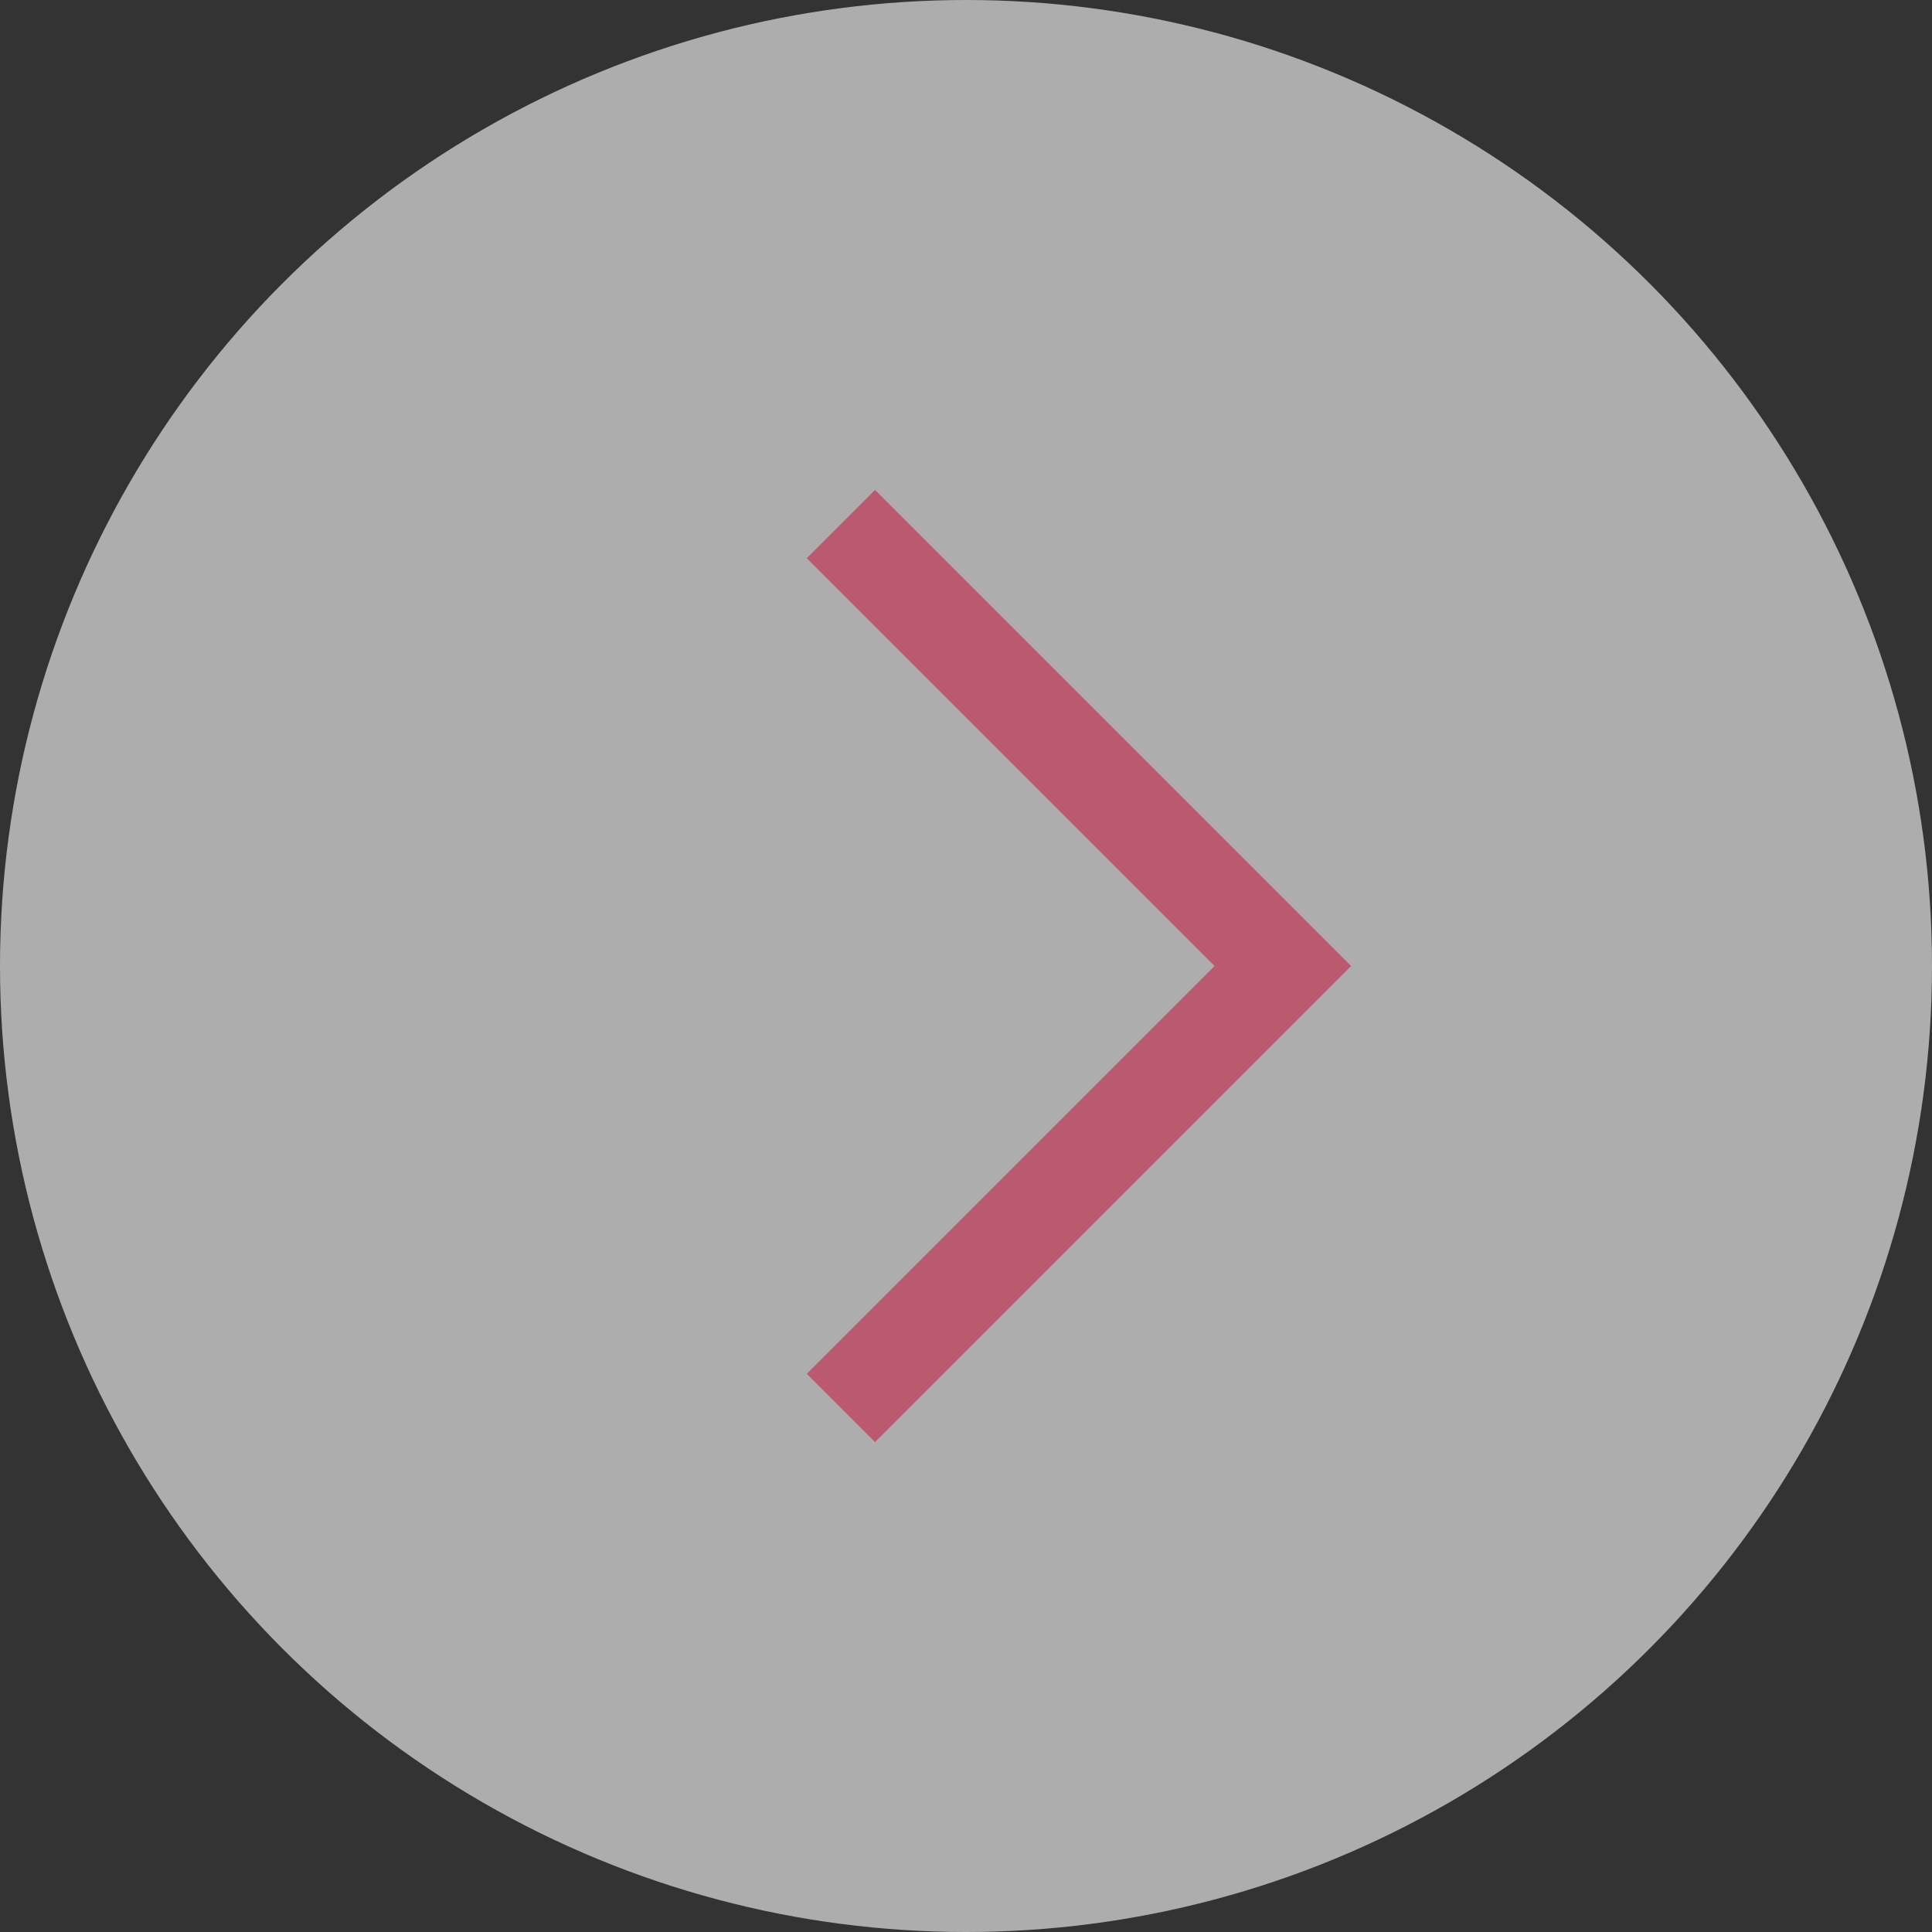
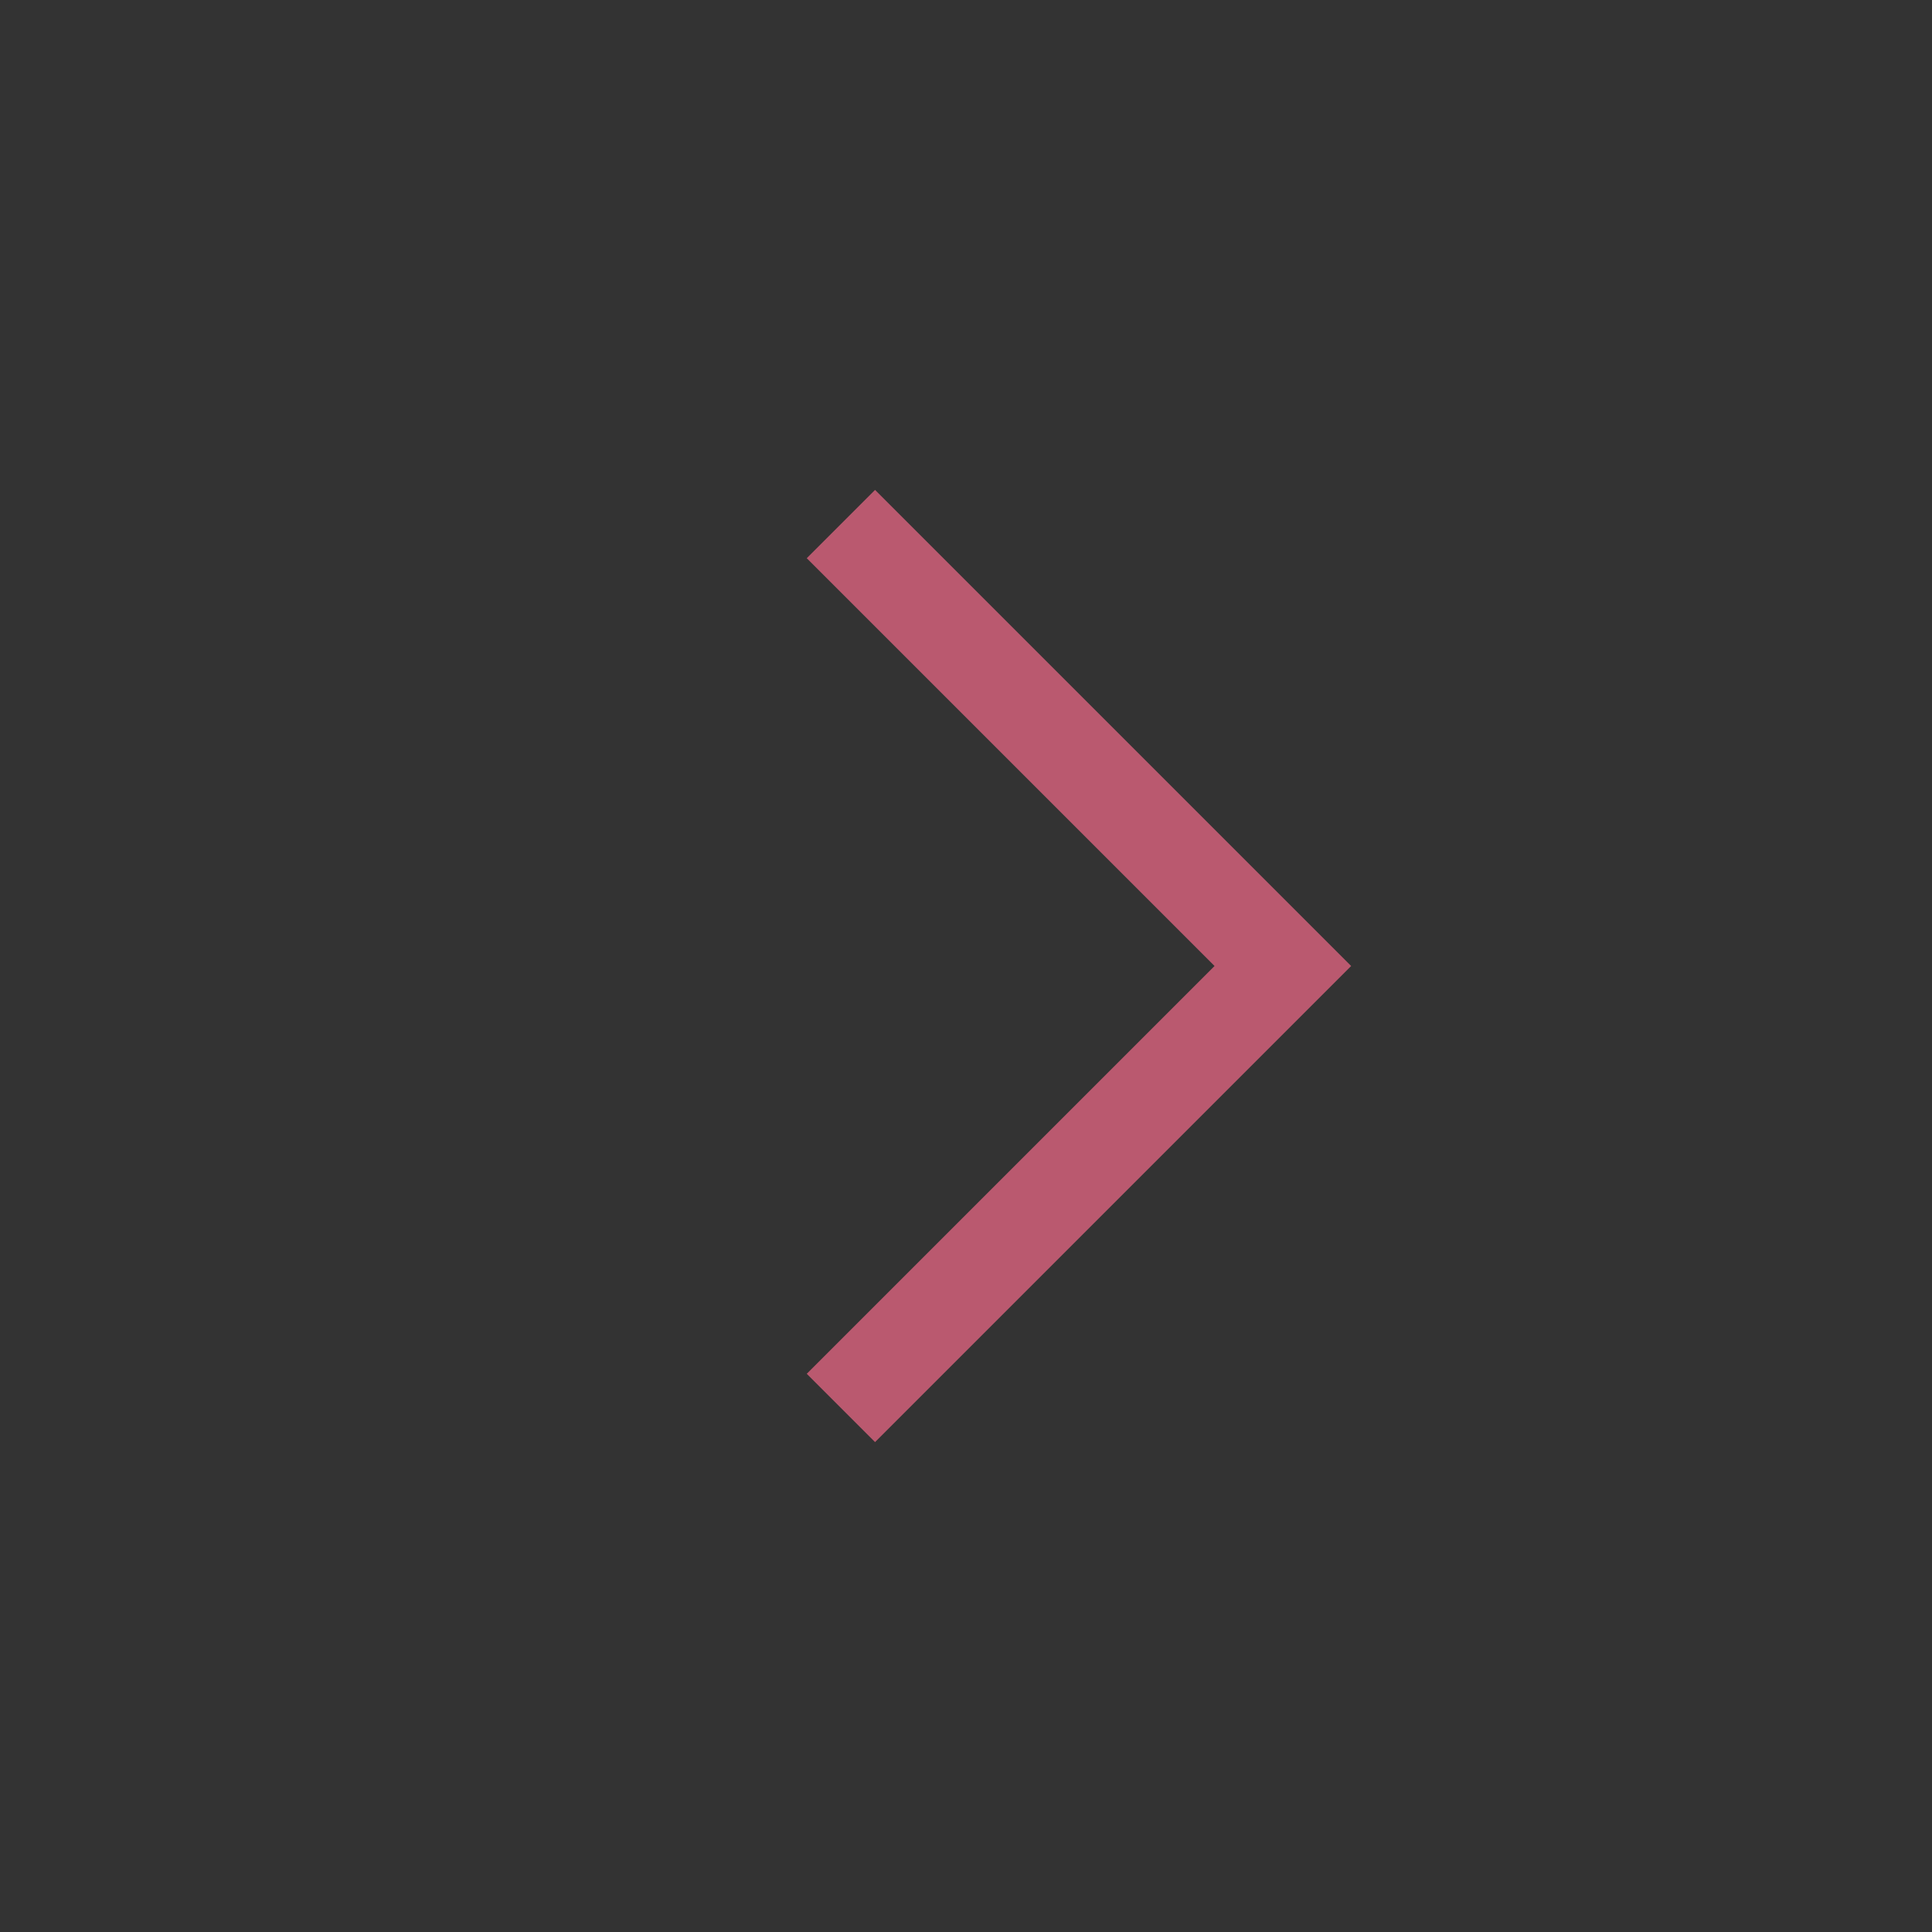
<svg xmlns="http://www.w3.org/2000/svg" id="_レイヤー_2" data-name="レイヤー_2" viewBox="0 0 40 40">
  <rect x="0" y="0" width="40" height="40" fill="#333333" stroke="none" />
  <defs>
    <style>
      .cls-1 {
        fill: none;
        stroke: #ba596f;
        stroke-miterlimit: 10;
        stroke-width: 2px;
      }

      .cls-2 {
        fill: #fff;
        opacity: .6;
      }
    </style>
  </defs>
  <g id="_メイン" data-name="メイン">
    <g>
-       <circle class="cls-2" cx="20" cy="20" r="20" />
      <polyline class="cls-1" points="17.41 10.85 26.56 20 17.41 29.15" />
    </g>
  </g>
</svg>